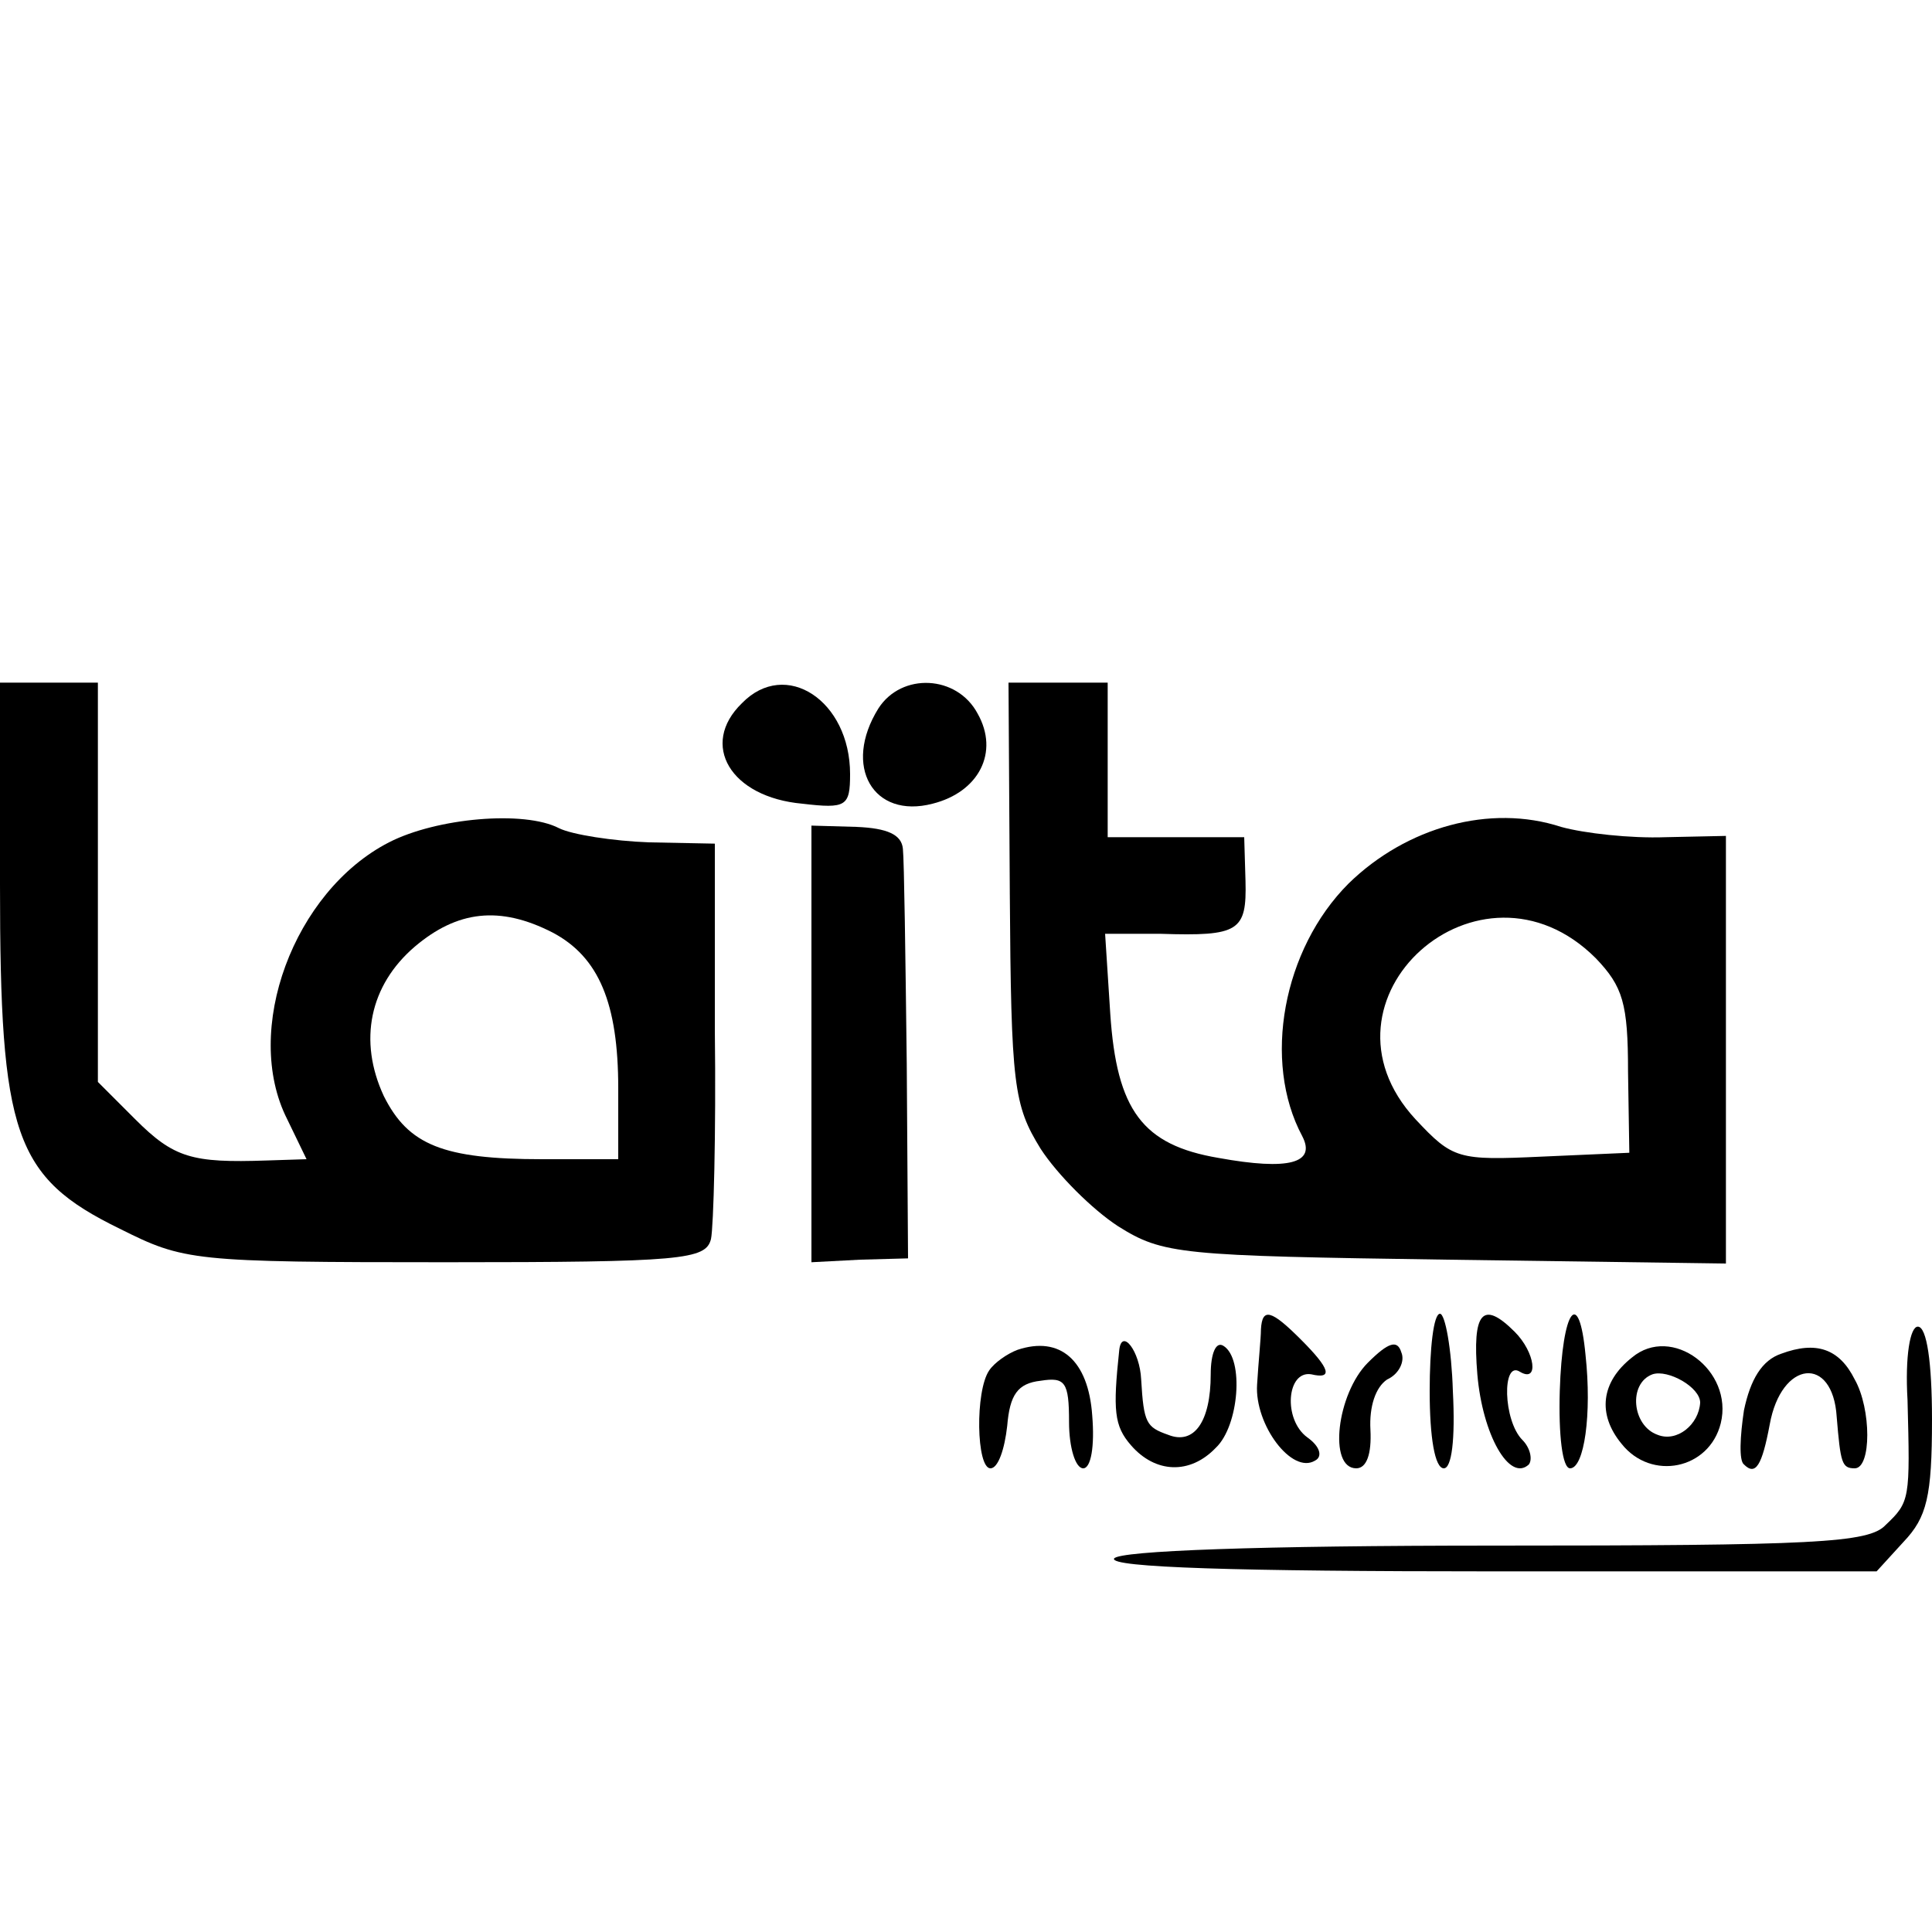
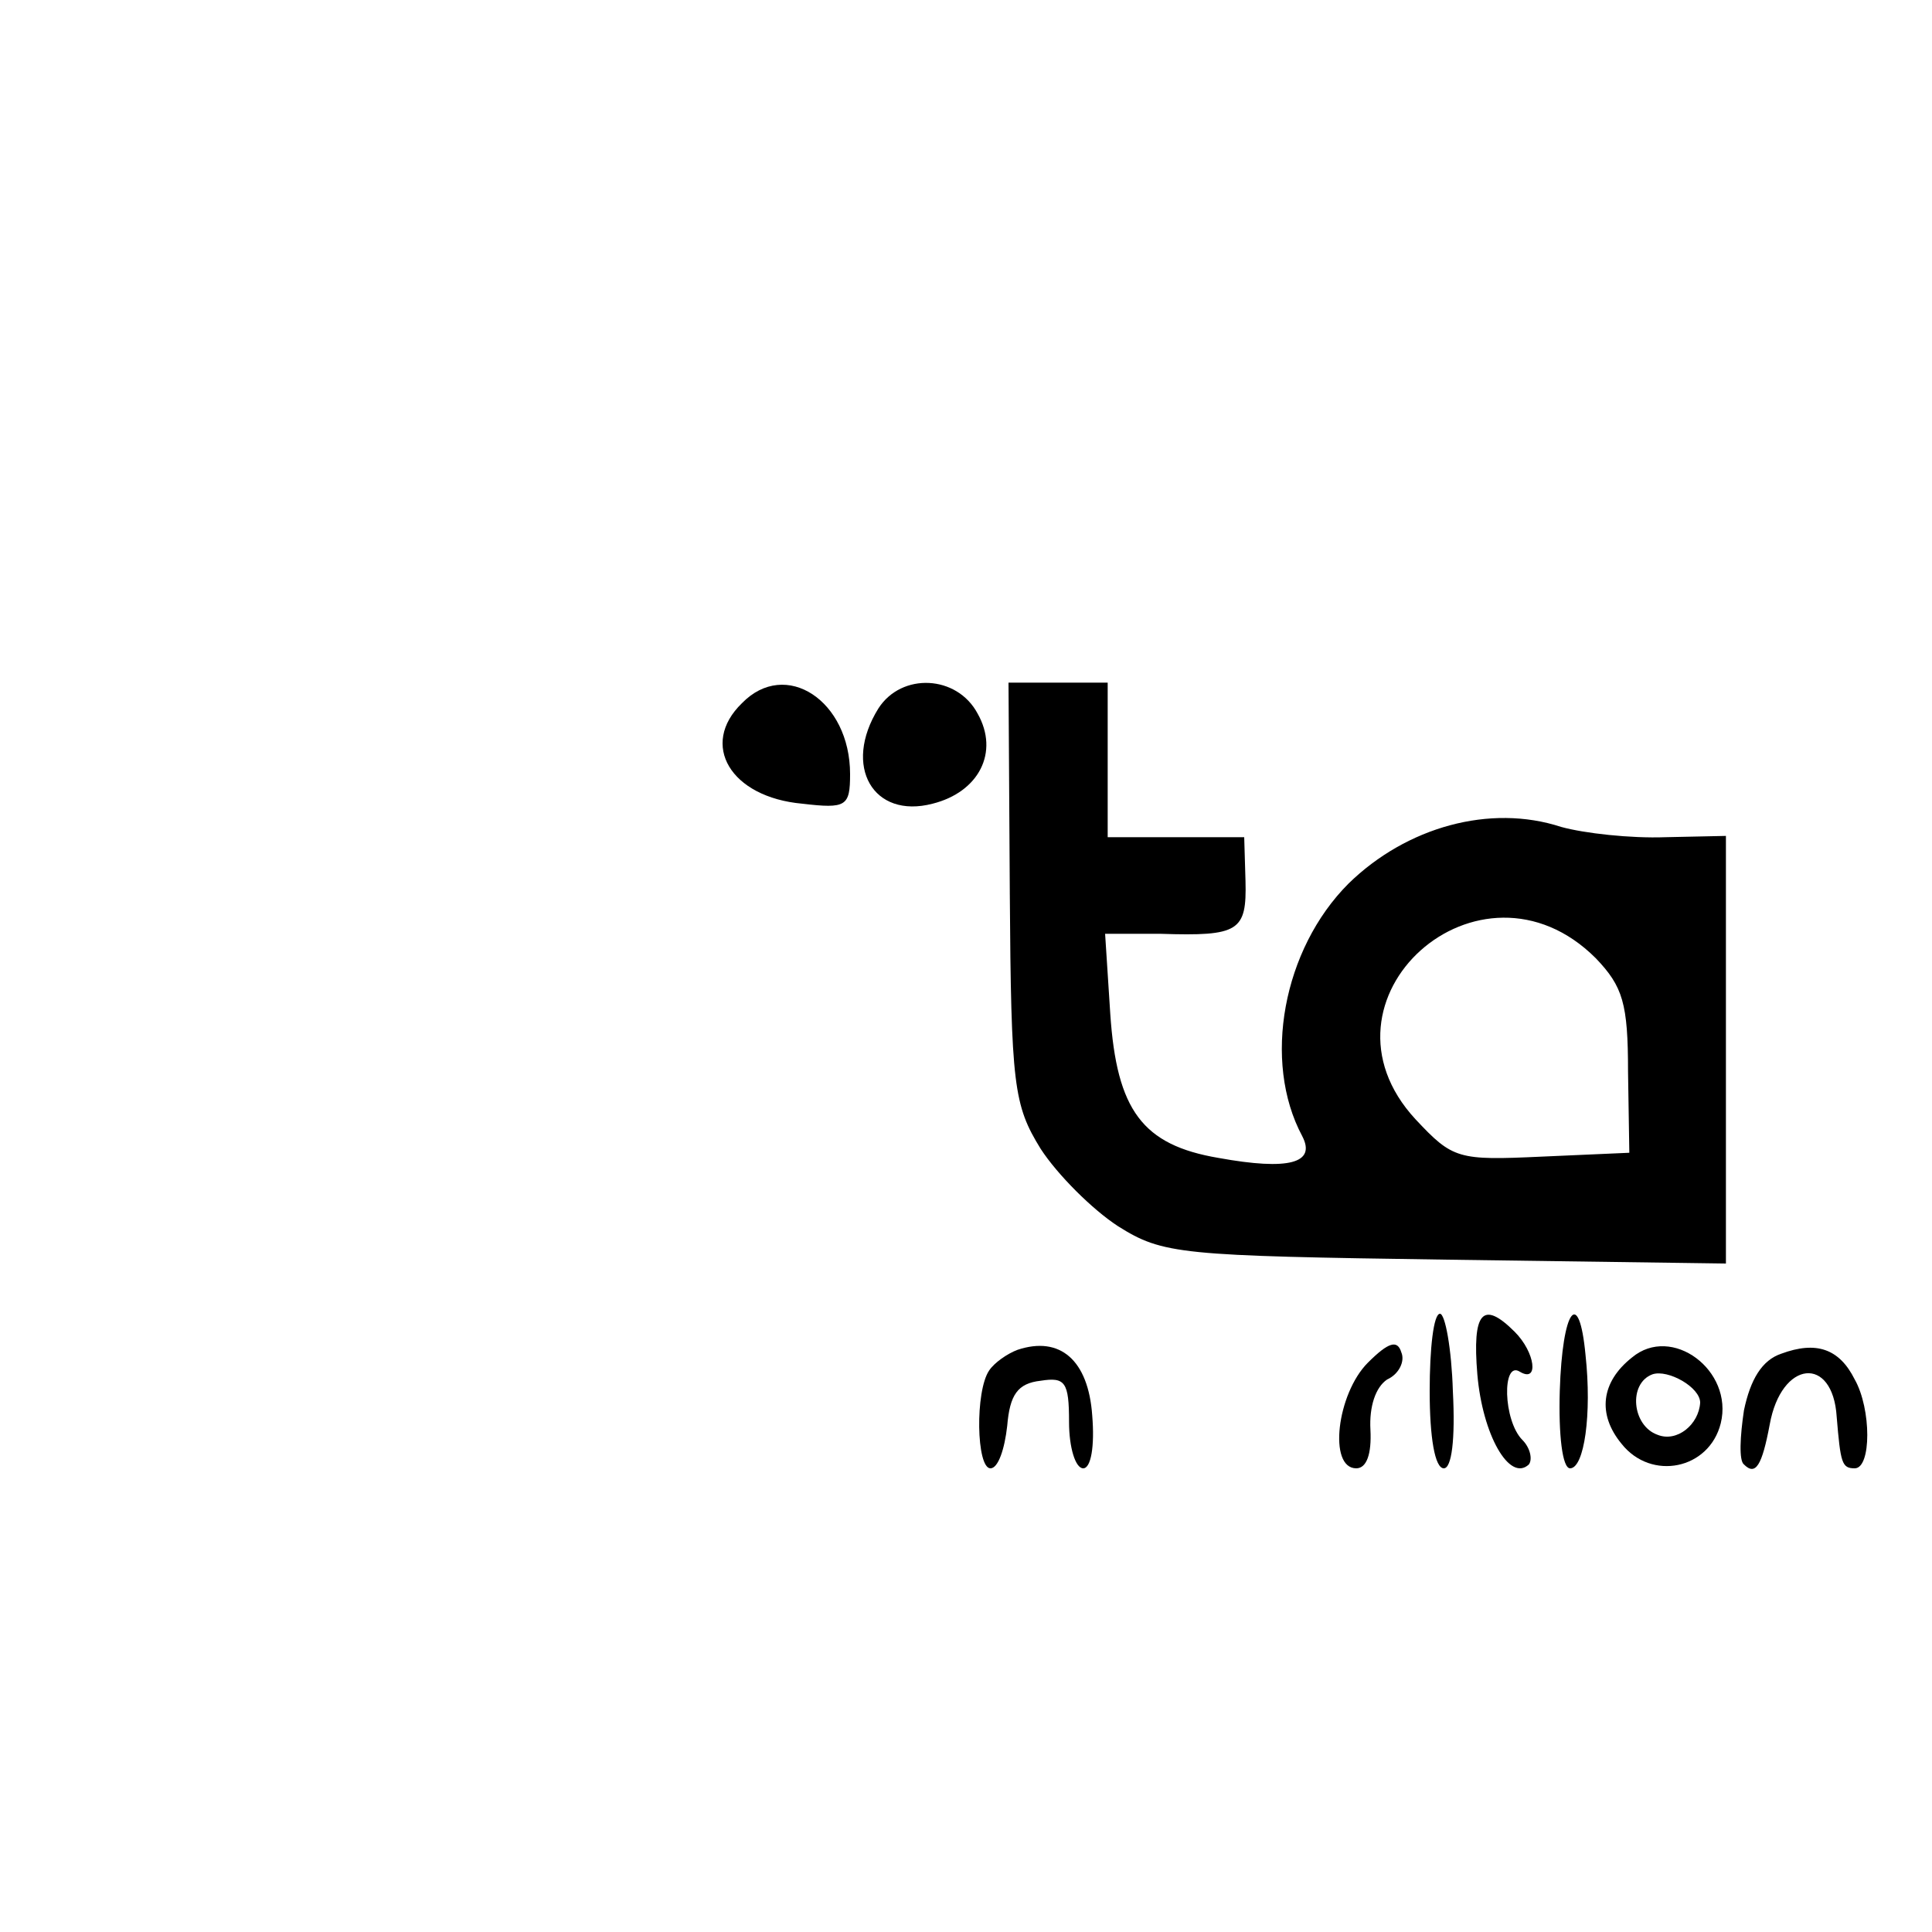
<svg xmlns="http://www.w3.org/2000/svg" version="1.0" width="150pt" height="150pt" viewBox="0 0 150 150" preserveAspectRatio="xMidYMid meet">
  <g transform="translate(0,150) scale(0.1,-0.1)" fill="#000000" stroke="none">
-     <path d="M0 813 c0 -194 11 -227 93 -267 50 -25 56 -26 253 -26 184 0 202 2 206 18 2 9 4 82 3 162 l0 145 -51 1 c-28 1 -60 6 -70 11 -27 14 -95 8 -132 -11 -74 -38 -114 -146 -79 -215 l15 -31 -31 -1 c-58 -2 -72 2 -102 32 l-29 29 0 155 0 155 -38 0 -38 0 0 -157z m429 -37 c36 -19 51 -55 51 -121 l0 -55 -59 0 c-77 0 -104 11 -123 49 -20 43 -11 86 24 116 33 28 66 32 107 11z" />
    <path d="M576 954 c-33 -32 -9 -73 47 -78 34 -4 37 -2 37 23 0 57 -50 90 -84 55z" />
    <path d="M682 950 c-28 -45 -4 -86 42 -74 36 9 52 40 35 70 -16 30 -59 32 -77 4z" />
    <path d="M784 807 c1 -150 3 -165 24 -199 13 -20 40 -47 60 -60 35 -22 48 -23 255 -26 l217 -3 0 166 0 166 -47 -1 c-27 -1 -63 3 -81 8 -55 18 -120 0 -165 -44 -51 -51 -67 -138 -36 -196 11 -21 -10 -27 -65 -17 -59 10 -79 37 -84 112 l-4 62 43 0 c61 -2 67 2 66 41 l-1 34 -53 0 -53 0 0 60 0 60 -39 0 -38 0 1 -163z m455 -51 c21 -22 25 -35 25 -88 l1 -63 -68 -3 c-65 -3 -69 -2 -98 29 -86 93 50 215 140 125z" />
-     <path d="M630 690 l0 -170 38 2 37 1 -1 151 c-1 83 -2 158 -3 167 -1 11 -12 16 -36 17 l-35 1 0 -169z" />
-     <path d="M979 468 c0 -7 -2 -26 -3 -43 -2 -31 27 -70 45 -59 6 3 4 11 -6 18 -19 14 -16 52 3 49 17 -4 15 4 -8 27 -23 23 -30 25 -31 8z" />
    <path d="M1110 420 c0 -36 4 -60 11 -60 6 0 9 22 7 60 -1 33 -6 60 -10 60 -5 0 -8 -27 -8 -60z" />
    <path d="M1147 433 c4 -47 25 -84 40 -70 3 4 1 13 -5 19 -15 15 -16 62 -2 53 15 -9 12 15 -4 31 -25 25 -33 15 -29 -33z" />
    <path d="M1211 420 c-1 -34 2 -60 8 -60 11 0 17 42 12 88 -5 53 -18 36 -20 -28z" />
-     <path d="M1481 413 c2 -77 2 -79 -17 -97 -13 -14 -55 -16 -304 -16 -182 0 -291 -4 -295 -10 -4 -7 96 -10 293 -10 l299 0 21 23 c18 19 22 35 22 95 0 44 -4 72 -11 72 -6 0 -10 -23 -8 -57z" />
    <path d="M790 452 c-8 -3 -18 -10 -22 -16 -11 -16 -10 -76 1 -76 6 0 11 15 13 33 2 24 8 33 26 35 19 3 22 -1 22 -32 0 -20 5 -36 11 -36 6 0 9 17 7 41 -3 43 -25 62 -58 51z" />
-     <path d="M869 452 c-5 -47 -4 -59 9 -74 19 -22 46 -23 66 -2 18 17 22 69 6 79 -6 4 -10 -6 -10 -22 0 -37 -13 -55 -33 -47 -17 6 -19 9 -21 43 -1 22 -15 40 -17 23z" />
    <path d="M1062 442 c-24 -24 -31 -82 -9 -82 8 0 12 11 11 30 -1 18 4 33 13 39 9 4 14 14 11 21 -3 10 -10 8 -26 -8z" />
    <path d="M1267 446 c-24 -19 -27 -44 -8 -67 23 -29 68 -20 77 16 10 41 -38 77 -69 51z m53 -35 c-1 -17 -18 -31 -33 -25 -20 7 -23 40 -4 47 12 4 37 -10 37 -22z" />
    <path d="M1383 449 c-15 -5 -24 -20 -29 -44 -3 -20 -4 -39 0 -42 9 -9 14 -1 20 31 9 50 49 54 52 6 3 -36 4 -40 14 -40 13 0 13 46 0 69 -12 24 -30 30 -57 20z" />
  </g>
</svg>